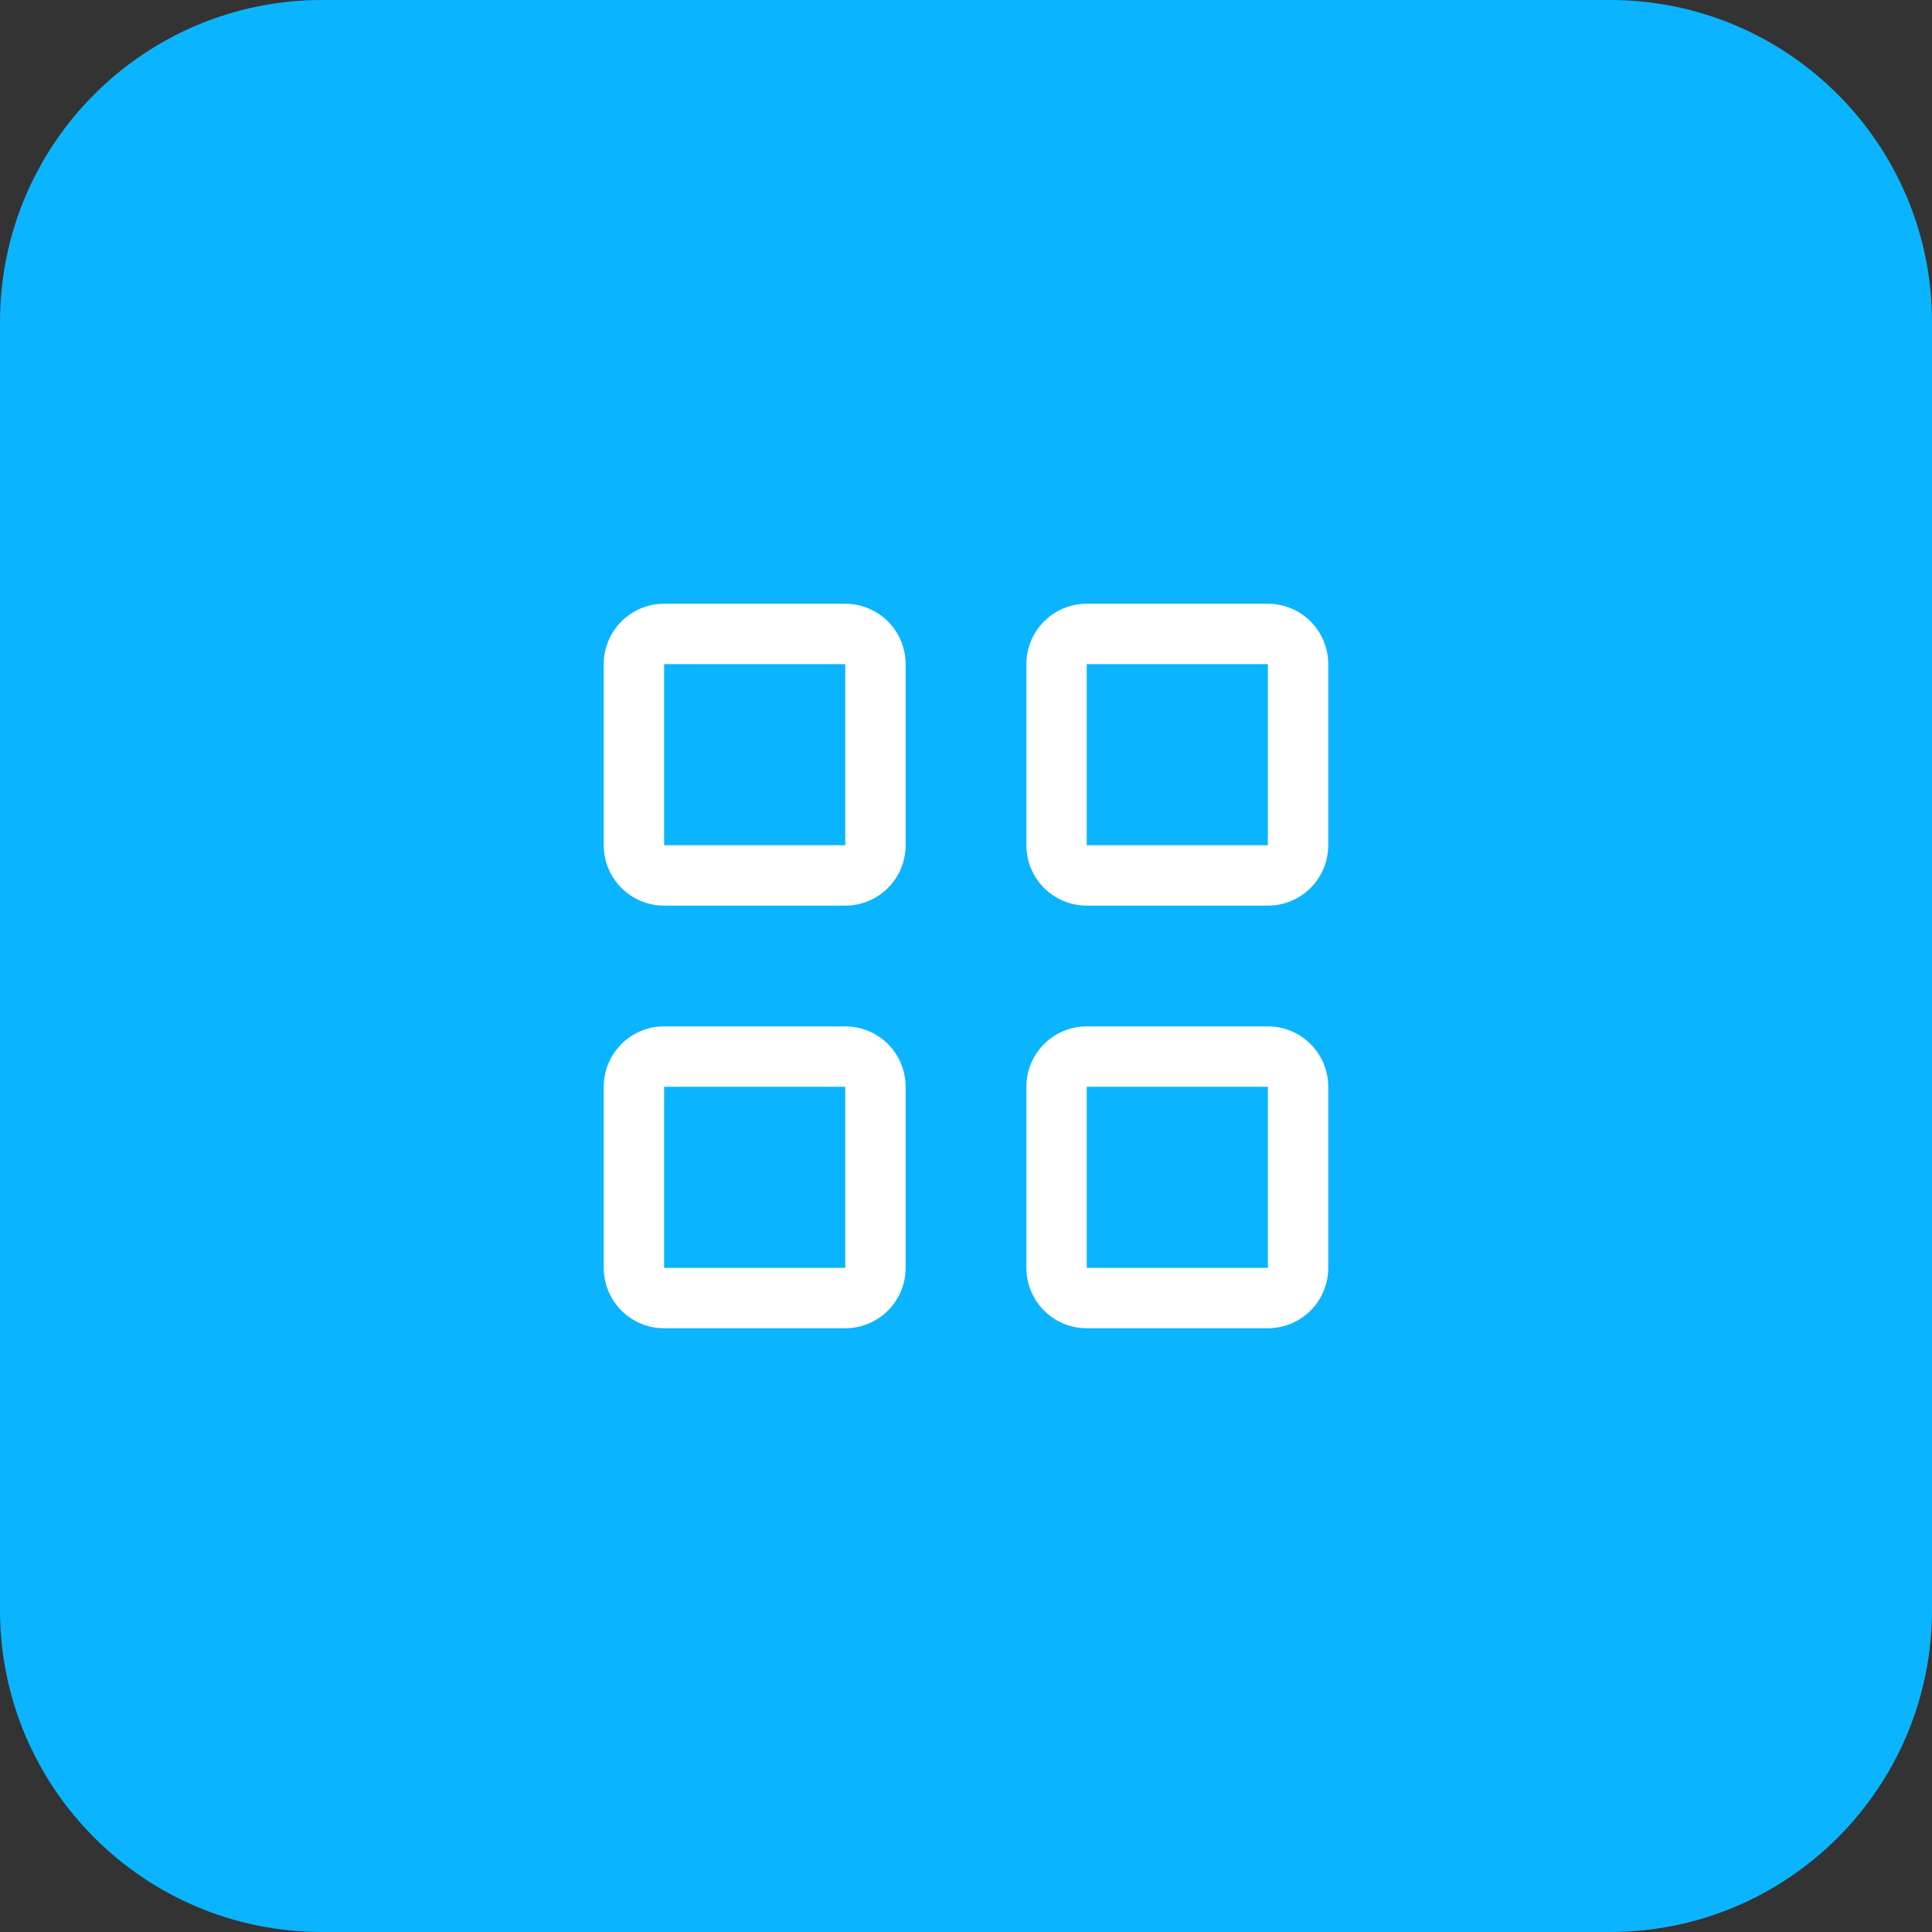
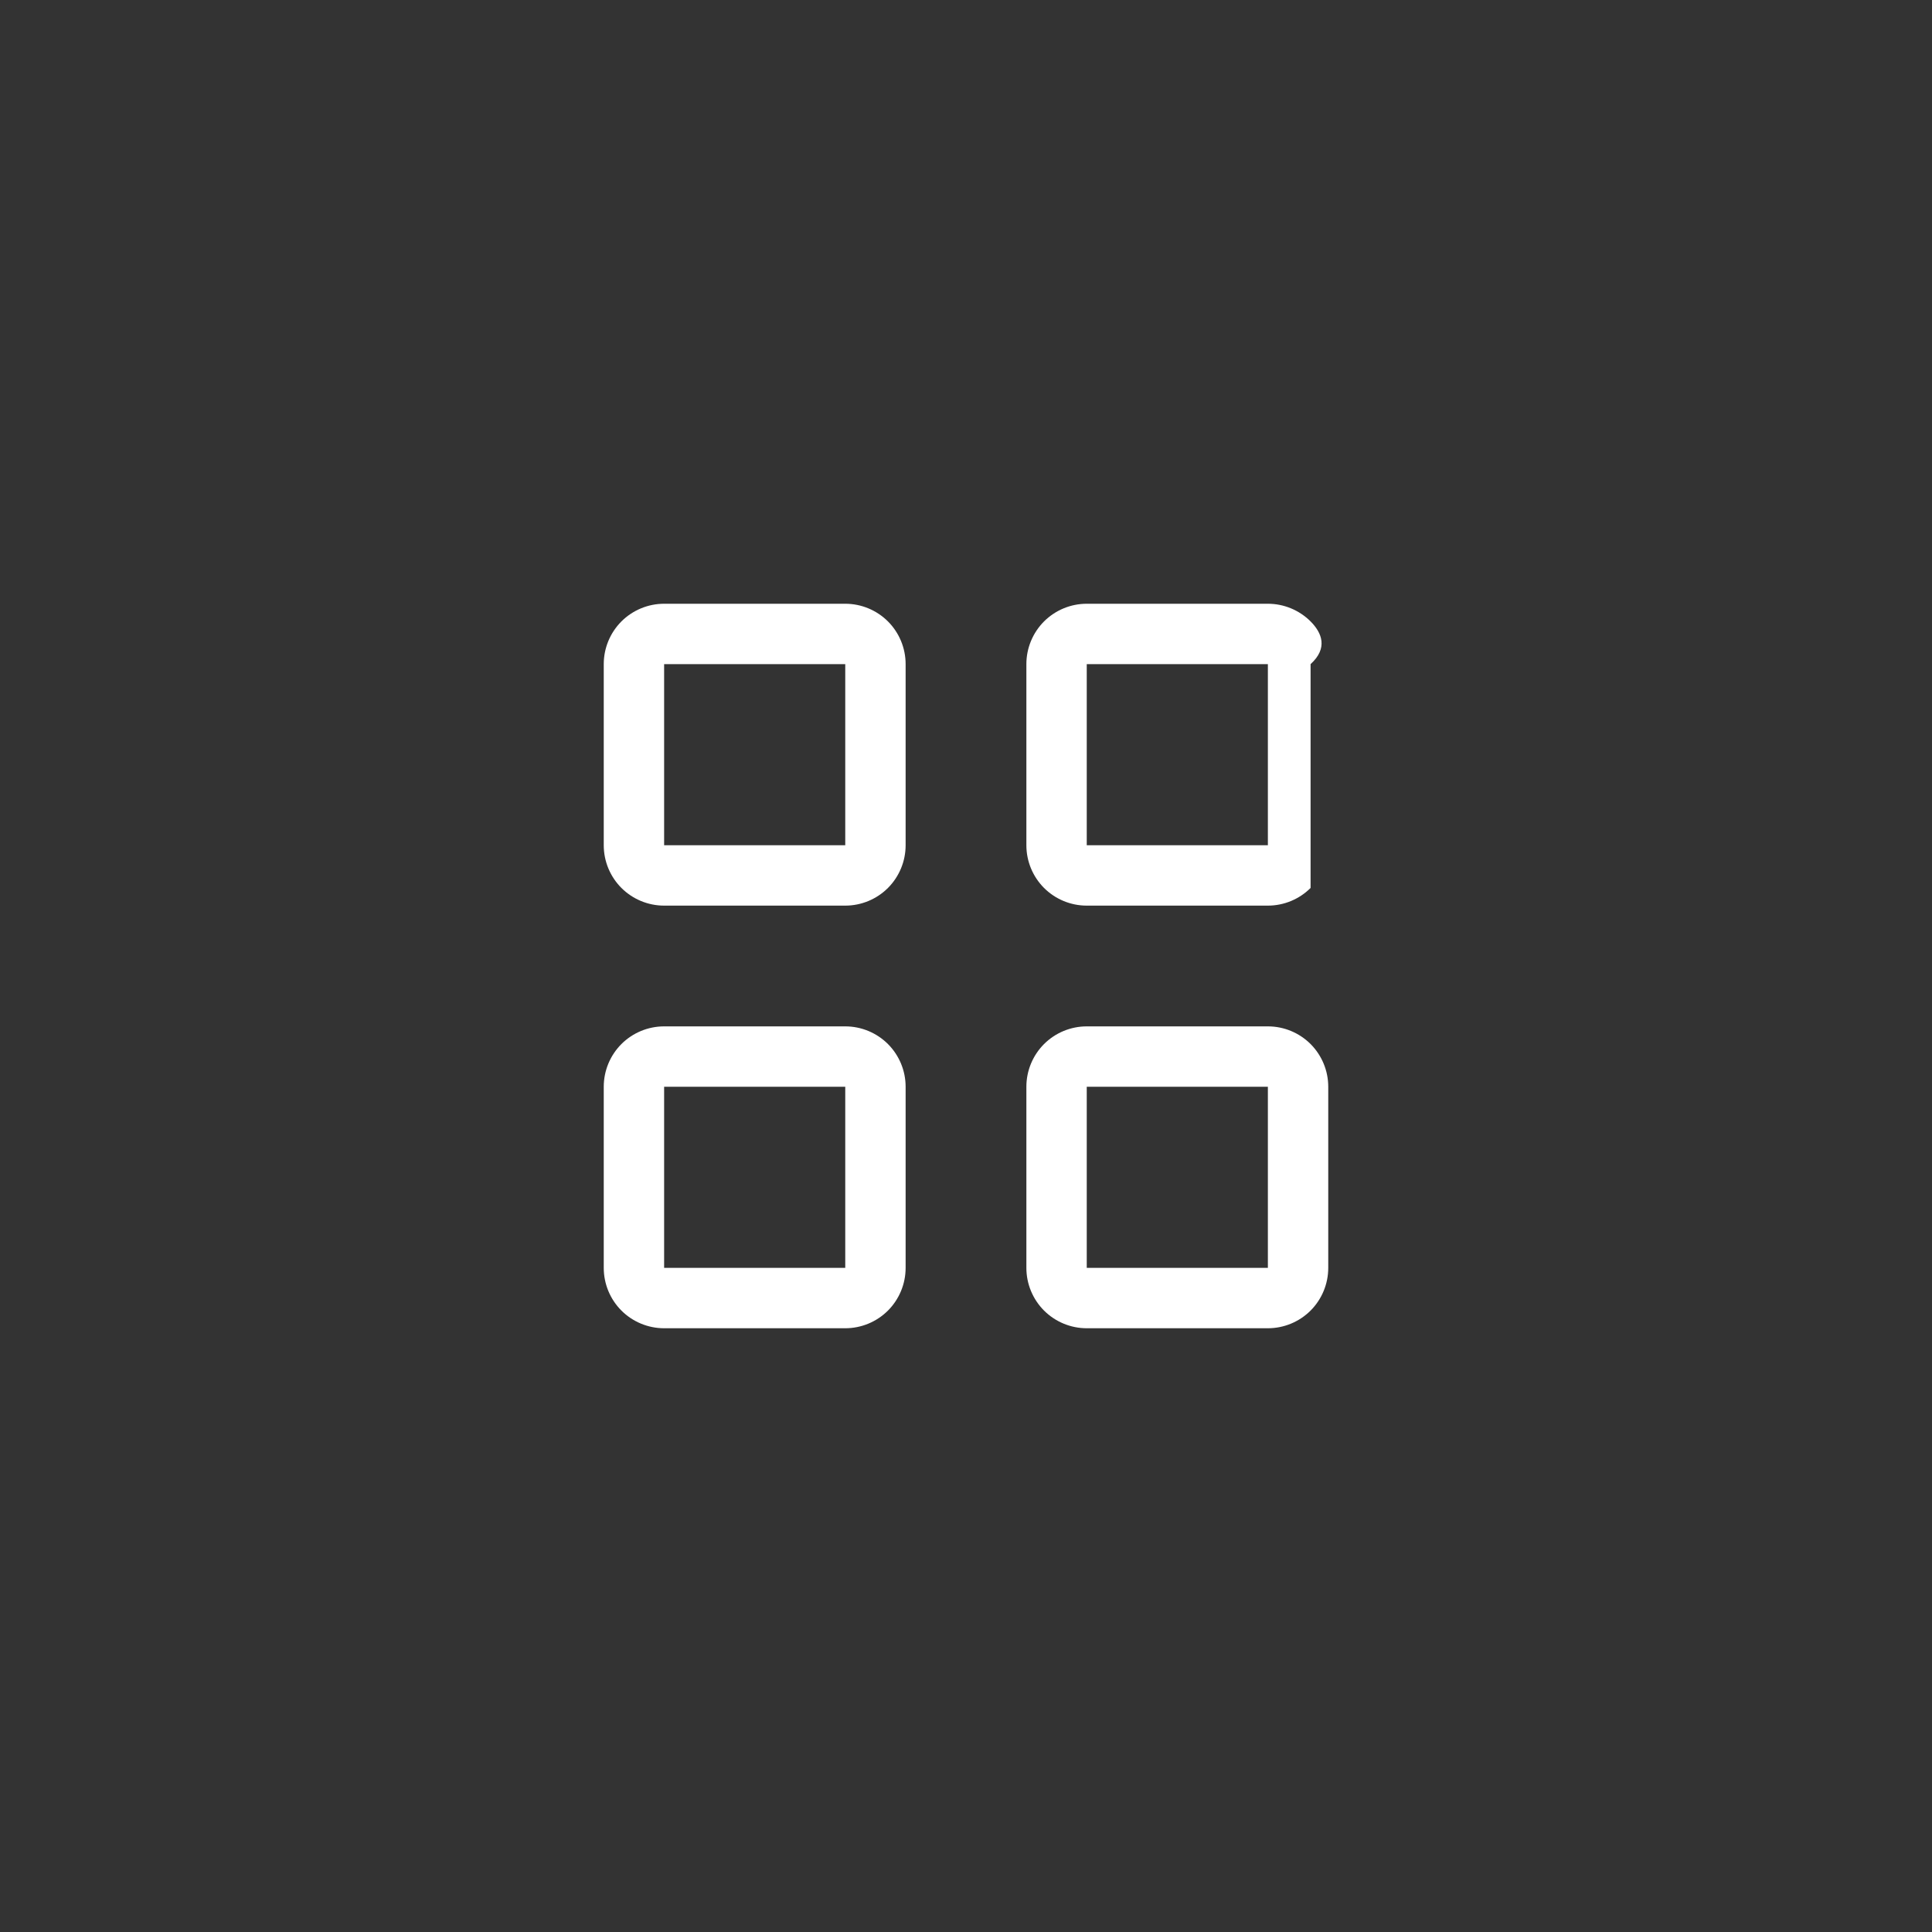
<svg xmlns="http://www.w3.org/2000/svg" width="48" height="48" viewBox="0 0 48 48" fill="none">
  <rect x="0" y="0" width="48" height="48" fill="#333333" stroke="none" />
-   <path d="M0 8C0 3.582 3.582 0 8 0H40C44.418 0 48 3.582 48 8V40C48 44.418 44.418 48 40 48H8C3.582 48 0 44.418 0 40V8Z" fill="#0BB4FE" />
  <path d="M21 15H16.5C16.102 15 15.721 15.158 15.439 15.439C15.158 15.721 15 16.102 15 16.5V21C15 21.398 15.158 21.779 15.439 22.061C15.721 22.342 16.102 22.5 16.5 22.5H21C21.398 22.5 21.779 22.342 22.061 22.061C22.342 21.779 22.5 21.398 22.5 21V16.5C22.5 16.102 22.342 15.721 22.061 15.439C21.779 15.158 21.398 15 21 15ZM21 21H16.5V16.5H21V21Z" fill="white" />
-   <path d="M31.5 15H27C26.602 15 26.221 15.158 25.939 15.439C25.658 15.721 25.5 16.102 25.5 16.5V21C25.5 21.398 25.658 21.779 25.939 22.061C26.221 22.342 26.602 22.5 27 22.5H31.5C31.898 22.5 32.279 22.342 32.561 22.061C32.842 21.779 33 21.398 33 21V16.5C33 16.102 32.842 15.721 32.561 15.439C32.279 15.158 31.898 15 31.5 15ZM31.5 21H27V16.5H31.5V21Z" fill="white" />
+   <path d="M31.5 15H27C26.602 15 26.221 15.158 25.939 15.439C25.658 15.721 25.5 16.102 25.5 16.5V21C25.5 21.398 25.658 21.779 25.939 22.061C26.221 22.342 26.602 22.5 27 22.5H31.5C31.898 22.5 32.279 22.342 32.561 22.061V16.5C33 16.102 32.842 15.721 32.561 15.439C32.279 15.158 31.898 15 31.5 15ZM31.5 21H27V16.5H31.5V21Z" fill="white" />
  <path d="M21 25.5H16.5C16.102 25.5 15.721 25.658 15.439 25.939C15.158 26.221 15 26.602 15 27V31.5C15 31.898 15.158 32.279 15.439 32.561C15.721 32.842 16.102 33 16.5 33H21C21.398 33 21.779 32.842 22.061 32.561C22.342 32.279 22.5 31.898 22.5 31.5V27C22.5 26.602 22.342 26.221 22.061 25.939C21.779 25.658 21.398 25.5 21 25.5ZM21 31.5H16.5V27H21V31.5Z" fill="white" />
  <path d="M31.5 25.5H27C26.602 25.5 26.221 25.658 25.939 25.939C25.658 26.221 25.5 26.602 25.5 27V31.5C25.5 31.898 25.658 32.279 25.939 32.561C26.221 32.842 26.602 33 27 33H31.5C31.898 33 32.279 32.842 32.561 32.561C32.842 32.279 33 31.898 33 31.5V27C33 26.602 32.842 26.221 32.561 25.939C32.279 25.658 31.898 25.5 31.5 25.5ZM31.5 31.5H27V27H31.5V31.5Z" fill="white" />
</svg>